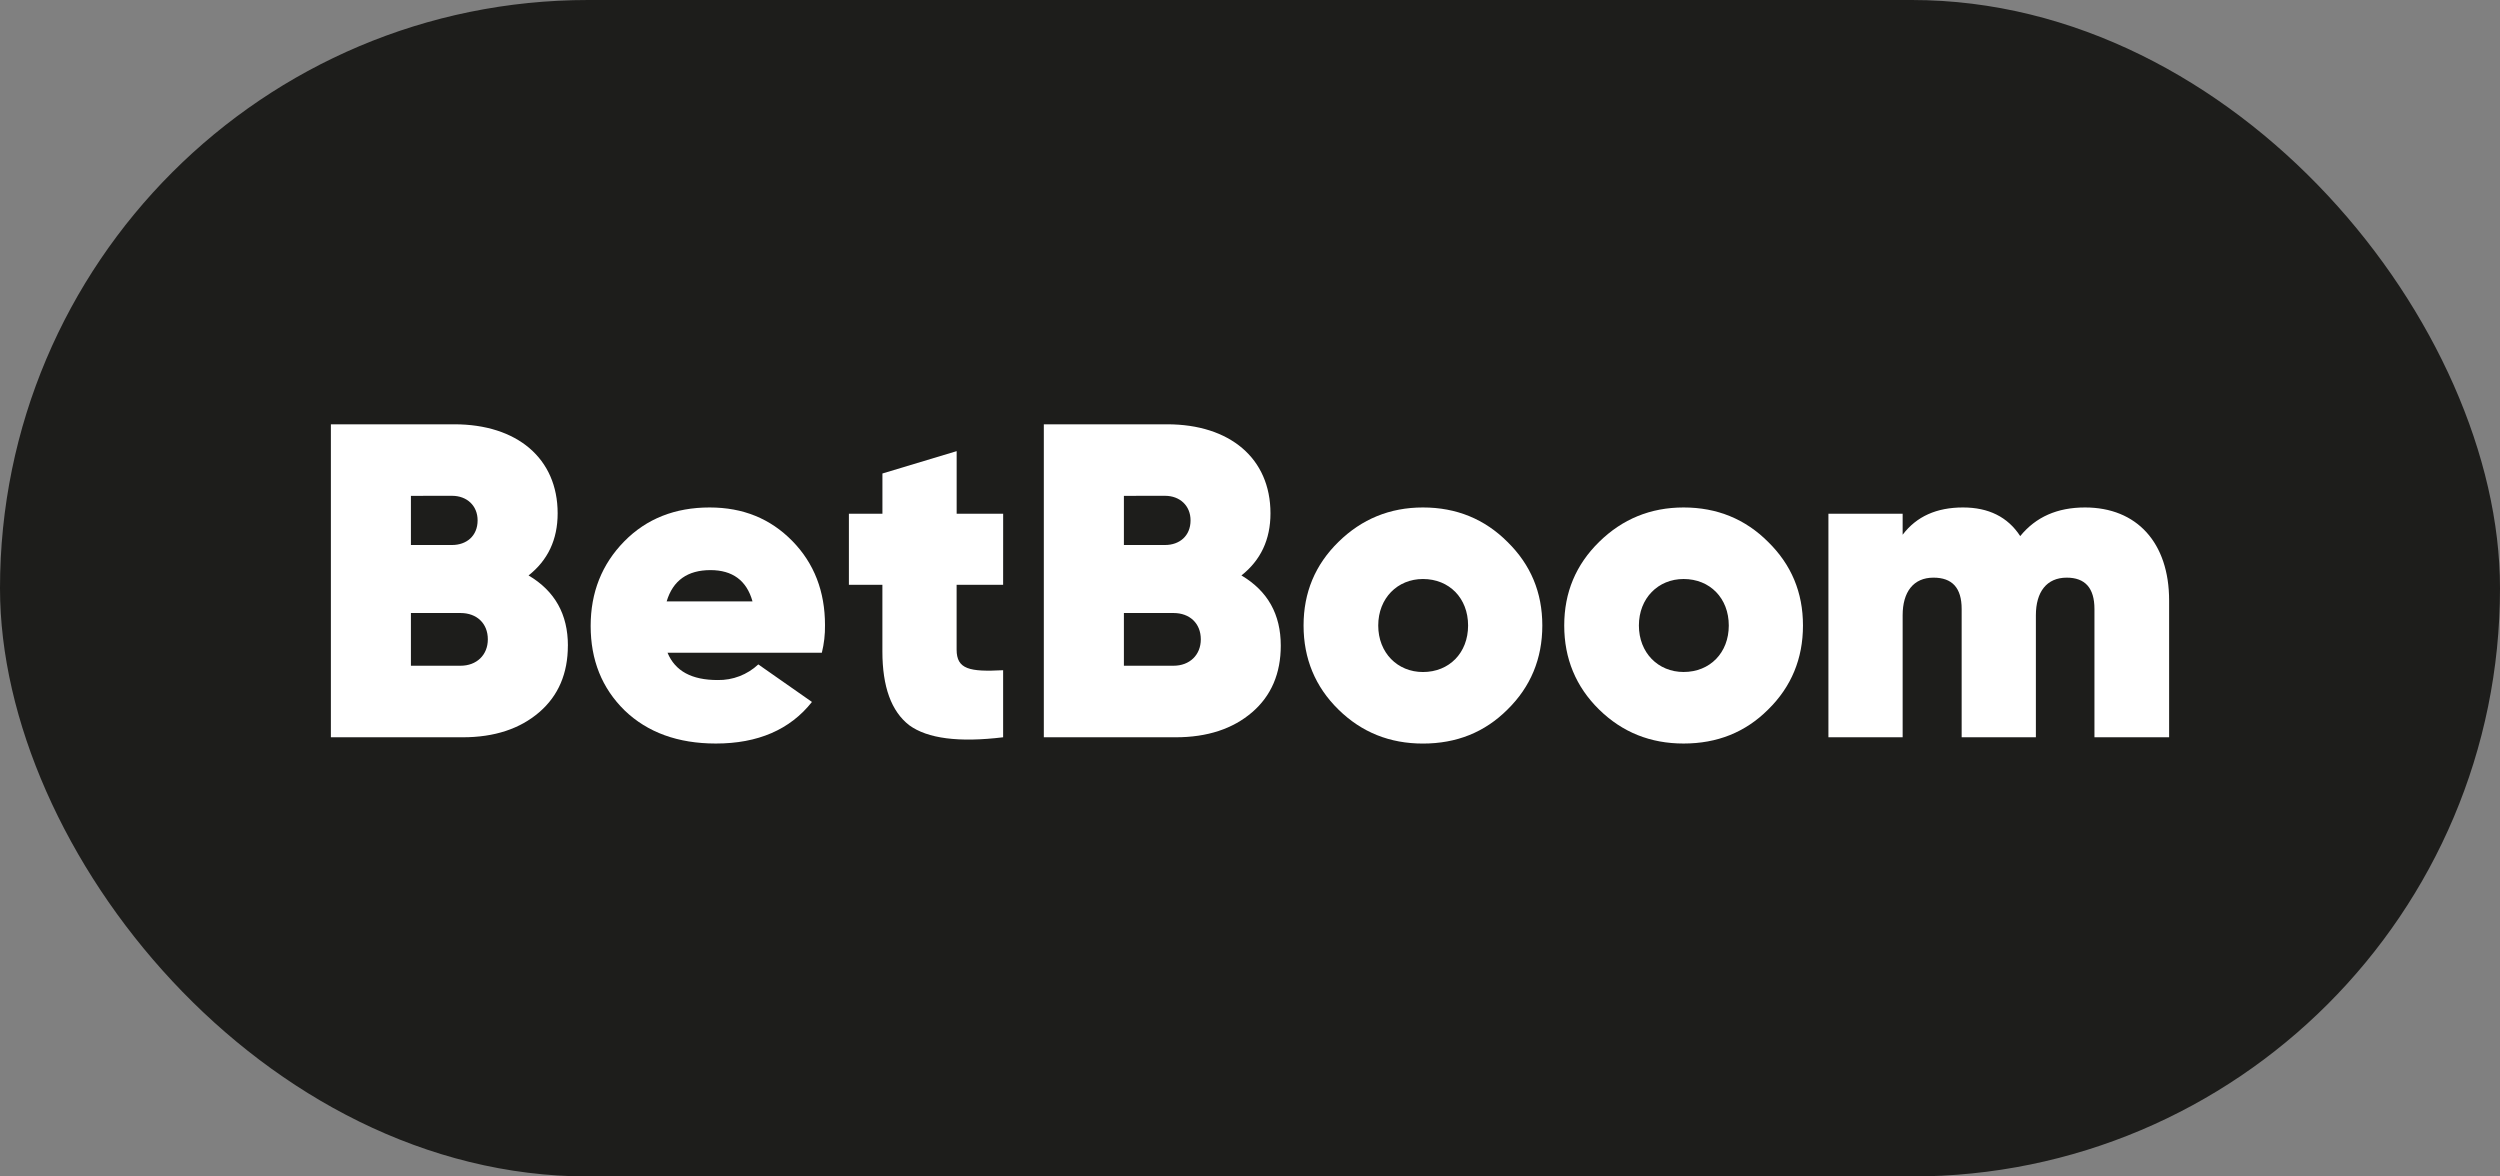
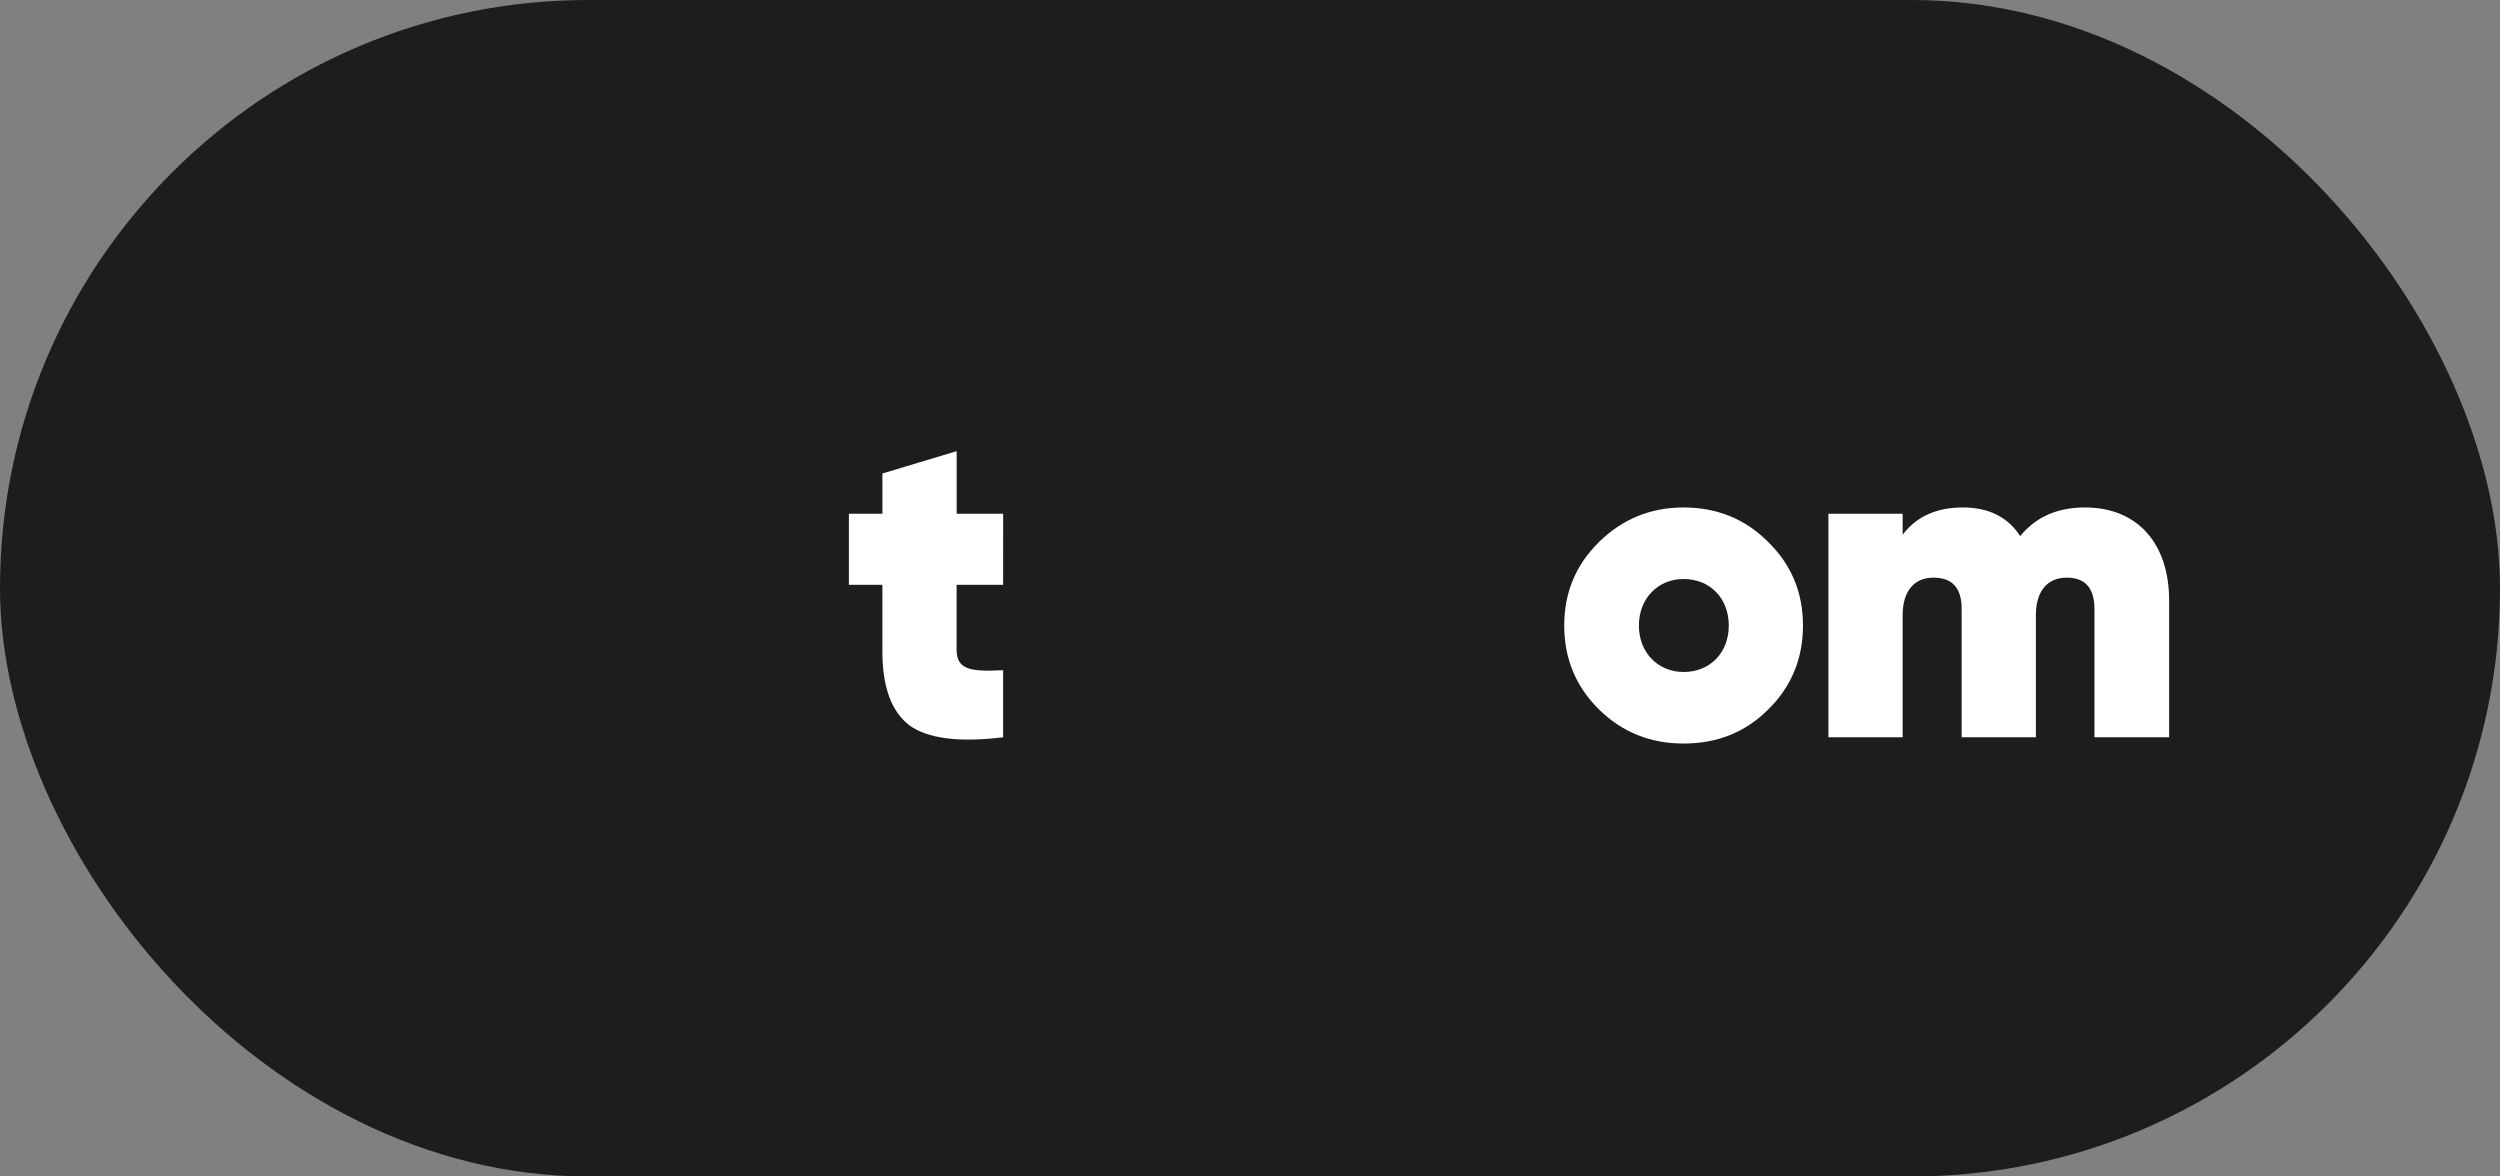
<svg xmlns="http://www.w3.org/2000/svg" width="68" height="32" viewBox="0 0 68 32" fill="none">
  <rect x="0" y="0" width="68" height="32" fill="#808080" stroke="none" />
  <rect width="68" height="32" rx="16" fill="#1D1D1B" />
-   <path d="M15.446 17.561C15.446 18.315 15.19 18.923 14.667 19.373C14.144 19.823 13.451 20.054 12.587 20.054H9V11.541H12.359C14.061 11.541 15.168 12.466 15.168 13.962C15.168 14.68 14.9 15.239 14.377 15.652C15.095 16.078 15.447 16.71 15.447 17.562M11.177 13.487V14.824H12.297C12.686 14.824 12.991 14.581 12.991 14.154C12.991 13.754 12.699 13.486 12.297 13.486L11.177 13.487ZM12.527 18.108C12.965 18.108 13.269 17.816 13.269 17.39C13.269 16.953 12.965 16.674 12.527 16.674H11.177V18.108H12.527Z" fill="white" />
-   <path d="M18.157 17.755C18.364 18.254 18.814 18.497 19.52 18.497C19.93 18.505 20.327 18.352 20.626 18.072L22.085 19.093C21.489 19.847 20.614 20.224 19.471 20.224C18.437 20.224 17.61 19.92 16.99 19.324C16.37 18.716 16.066 17.951 16.066 17.026C16.066 16.114 16.37 15.348 16.978 14.727C17.586 14.107 18.364 13.803 19.301 13.803C20.213 13.803 20.954 14.107 21.551 14.715C22.147 15.323 22.44 16.09 22.44 17.002C22.444 17.255 22.415 17.509 22.354 17.755H18.157ZM20.468 16.358C20.31 15.787 19.921 15.507 19.325 15.507C18.704 15.507 18.304 15.787 18.133 16.358H20.468Z" fill="white" />
  <path d="M27.285 15.907H26.02V17.67C26.02 18.205 26.373 18.278 27.285 18.23V20.054C26.08 20.2 25.229 20.09 24.731 19.726C24.244 19.349 24.001 18.68 24.001 17.719V15.907H23.09V13.973H24.002V12.879L26.021 12.271V13.973H27.286L27.285 15.907Z" fill="white" />
-   <path d="M34.837 17.561C34.837 18.315 34.581 18.923 34.059 19.373C33.536 19.823 32.843 20.054 31.979 20.054H28.392V11.541H31.748C33.451 11.541 34.557 12.466 34.557 13.962C34.557 14.68 34.289 15.239 33.767 15.652C34.484 16.078 34.837 16.71 34.837 17.562M30.57 13.487V14.824H31.69C32.079 14.824 32.383 14.581 32.383 14.154C32.383 13.754 32.091 13.486 31.69 13.486L30.57 13.487ZM31.92 18.108C32.358 18.108 32.662 17.816 32.662 17.39C32.662 16.953 32.358 16.674 31.92 16.674H30.57V18.108H31.92Z" fill="white" />
-   <path d="M36.406 19.3C35.773 18.68 35.457 17.912 35.457 17.014C35.457 16.115 35.773 15.36 36.406 14.74C37.038 14.119 37.804 13.803 38.704 13.803C39.616 13.803 40.383 14.119 41.003 14.74C41.635 15.36 41.951 16.113 41.951 17.014C41.951 17.914 41.635 18.68 41.003 19.3C40.383 19.92 39.616 20.225 38.704 20.225C37.804 20.225 37.038 19.921 36.406 19.3M39.932 17.014C39.932 16.272 39.422 15.749 38.704 15.749C38.011 15.749 37.488 16.272 37.488 17.014C37.488 17.755 38.011 18.279 38.704 18.279C39.421 18.279 39.932 17.756 39.932 17.014Z" fill="white" />
  <path d="M43.496 19.3C42.864 18.68 42.547 17.913 42.547 17.014C42.547 16.114 42.864 15.36 43.496 14.74C44.128 14.119 44.894 13.803 45.794 13.803C46.706 13.803 47.473 14.119 48.093 14.74C48.725 15.36 49.041 16.113 49.041 17.014C49.041 17.914 48.725 18.68 48.093 19.3C47.473 19.92 46.706 20.224 45.794 20.224C44.894 20.224 44.129 19.92 43.496 19.3ZM47.023 17.014C47.023 16.272 46.512 15.749 45.794 15.749C45.101 15.749 44.578 16.272 44.578 17.014C44.578 17.755 45.101 18.278 45.794 18.278C46.512 18.278 47.023 17.755 47.023 17.014Z" fill="white" />
  <path d="M59 16.332V20.054H56.969V16.564C56.969 15.992 56.713 15.712 56.215 15.712C55.668 15.712 55.376 16.102 55.376 16.734V20.054H53.357V16.564C53.357 15.992 53.102 15.712 52.591 15.712C52.044 15.712 51.752 16.102 51.752 16.734V20.054H49.733V13.974H51.752V14.545C52.129 14.046 52.676 13.803 53.394 13.803C54.087 13.803 54.61 14.059 54.95 14.582C55.376 14.059 55.96 13.803 56.713 13.803C58.123 13.803 59 14.763 59 16.332Z" fill="white" />
</svg>